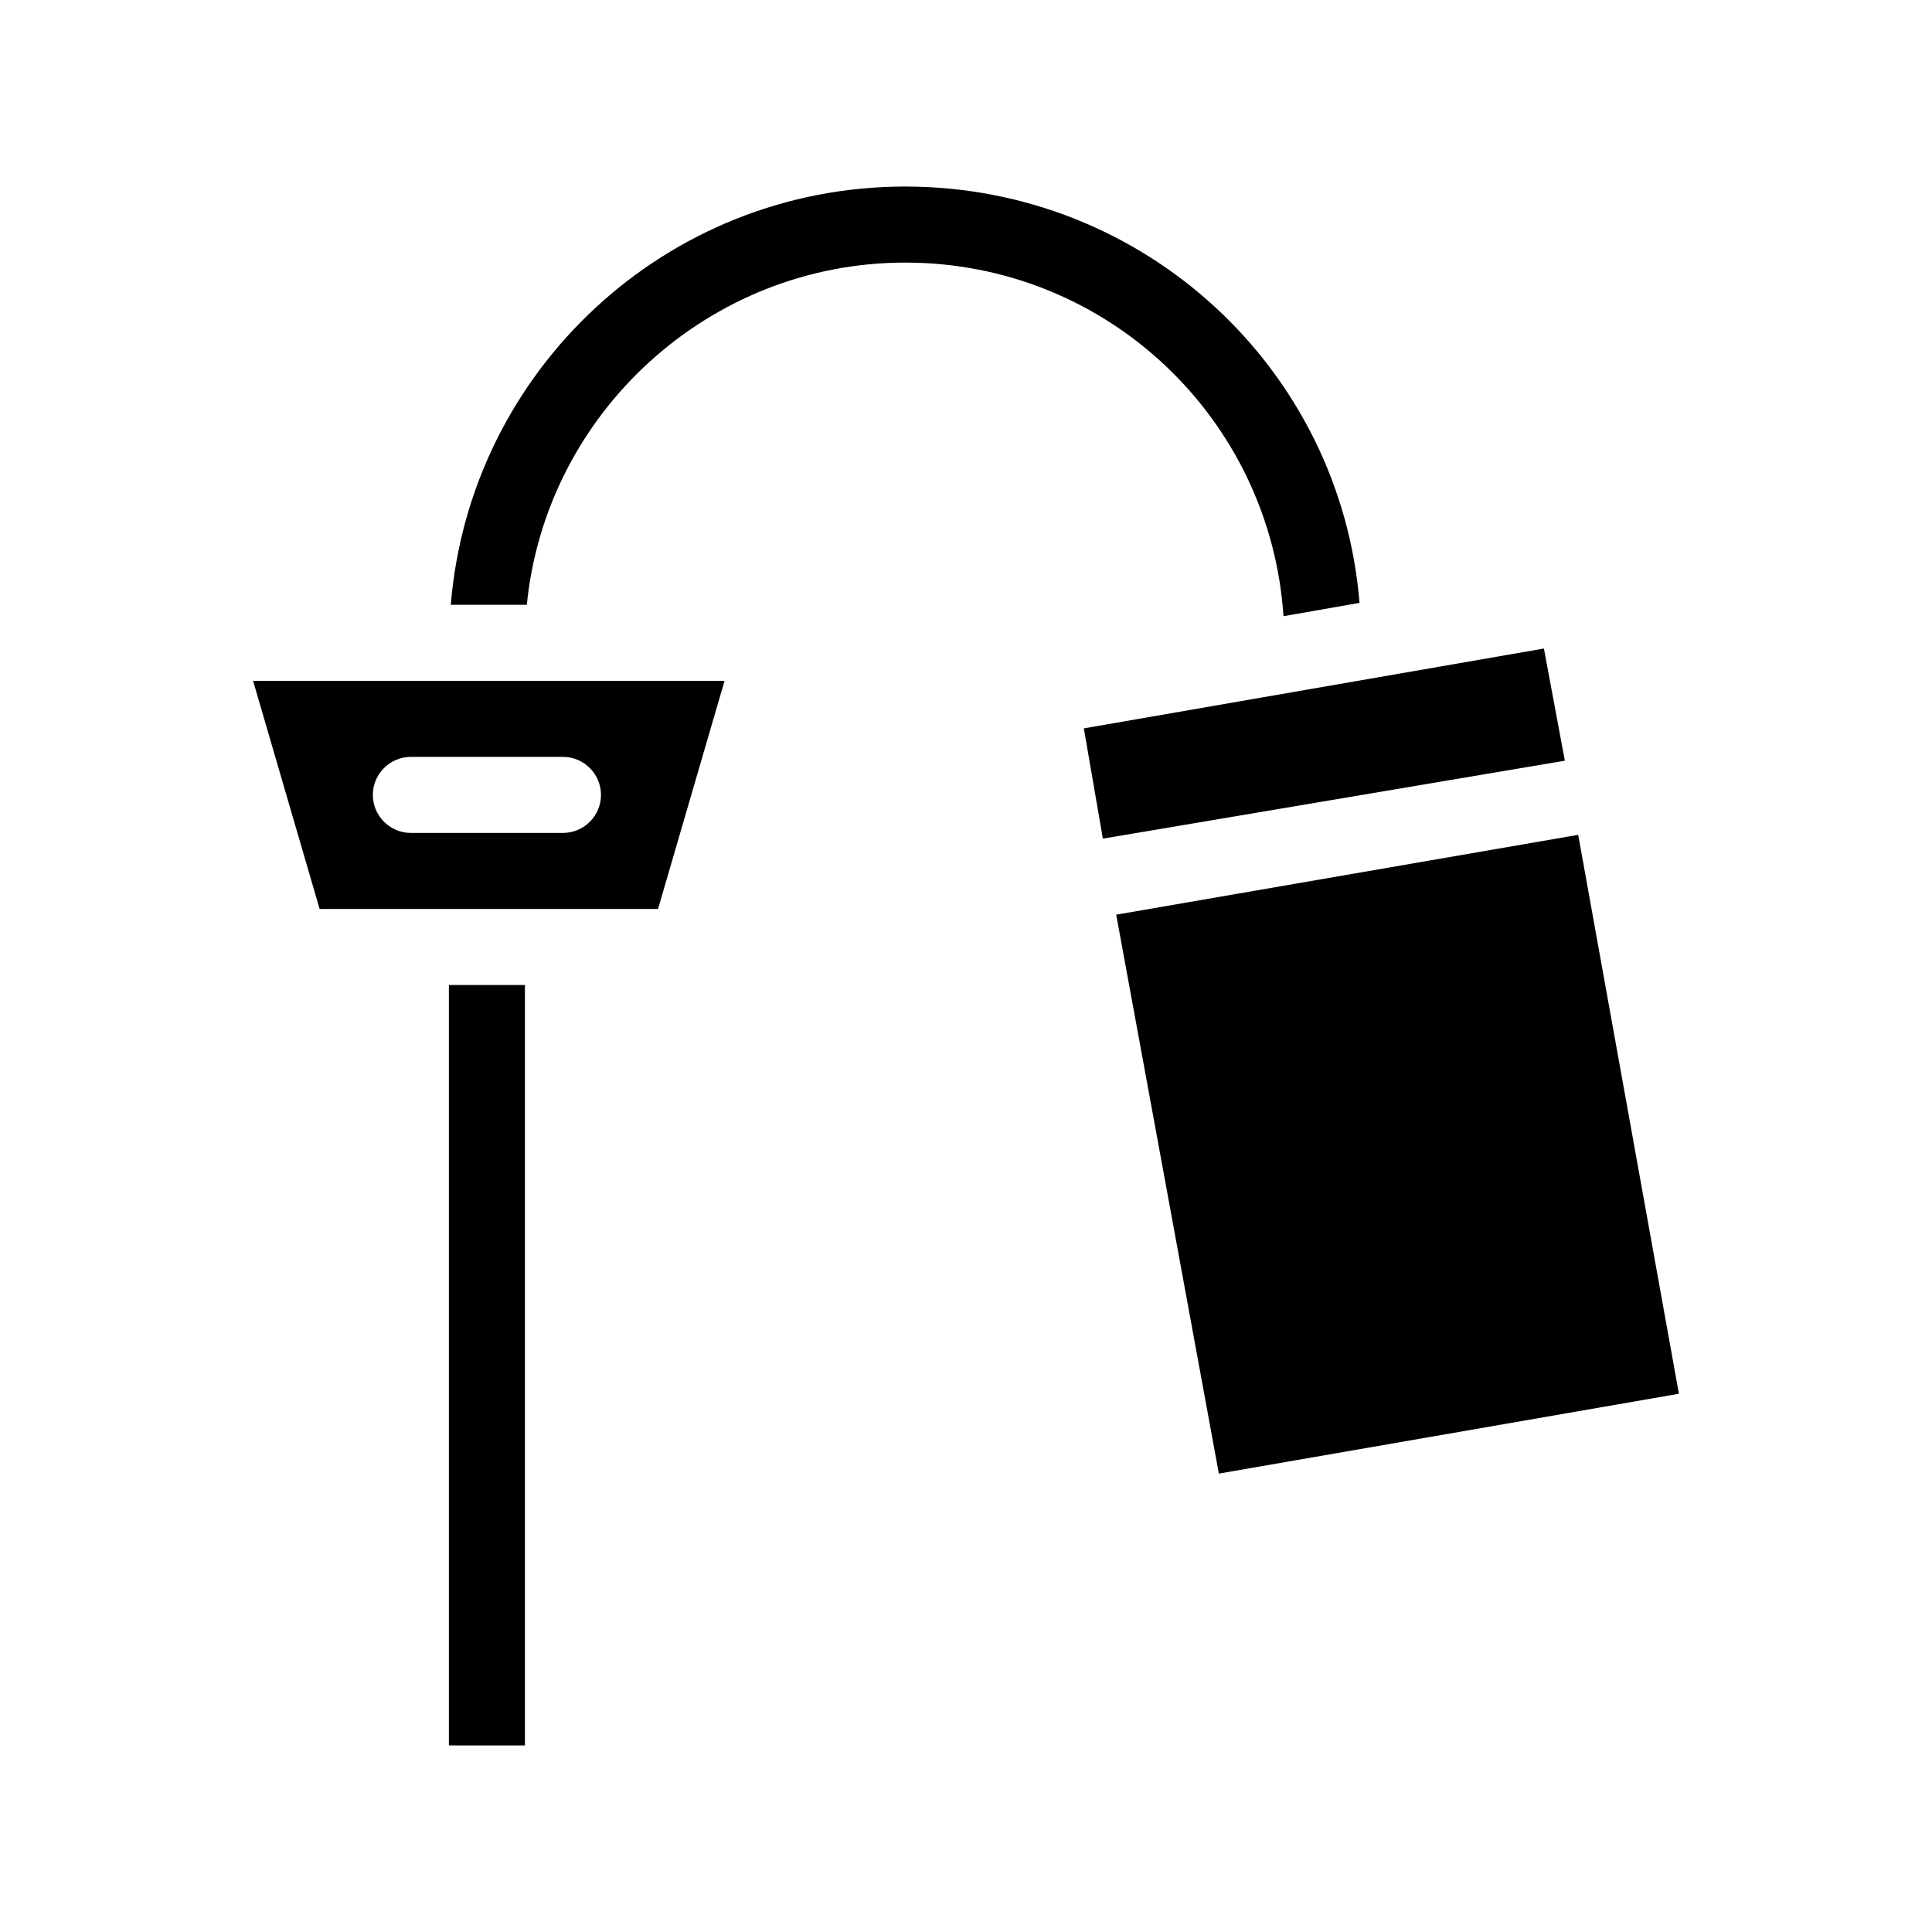
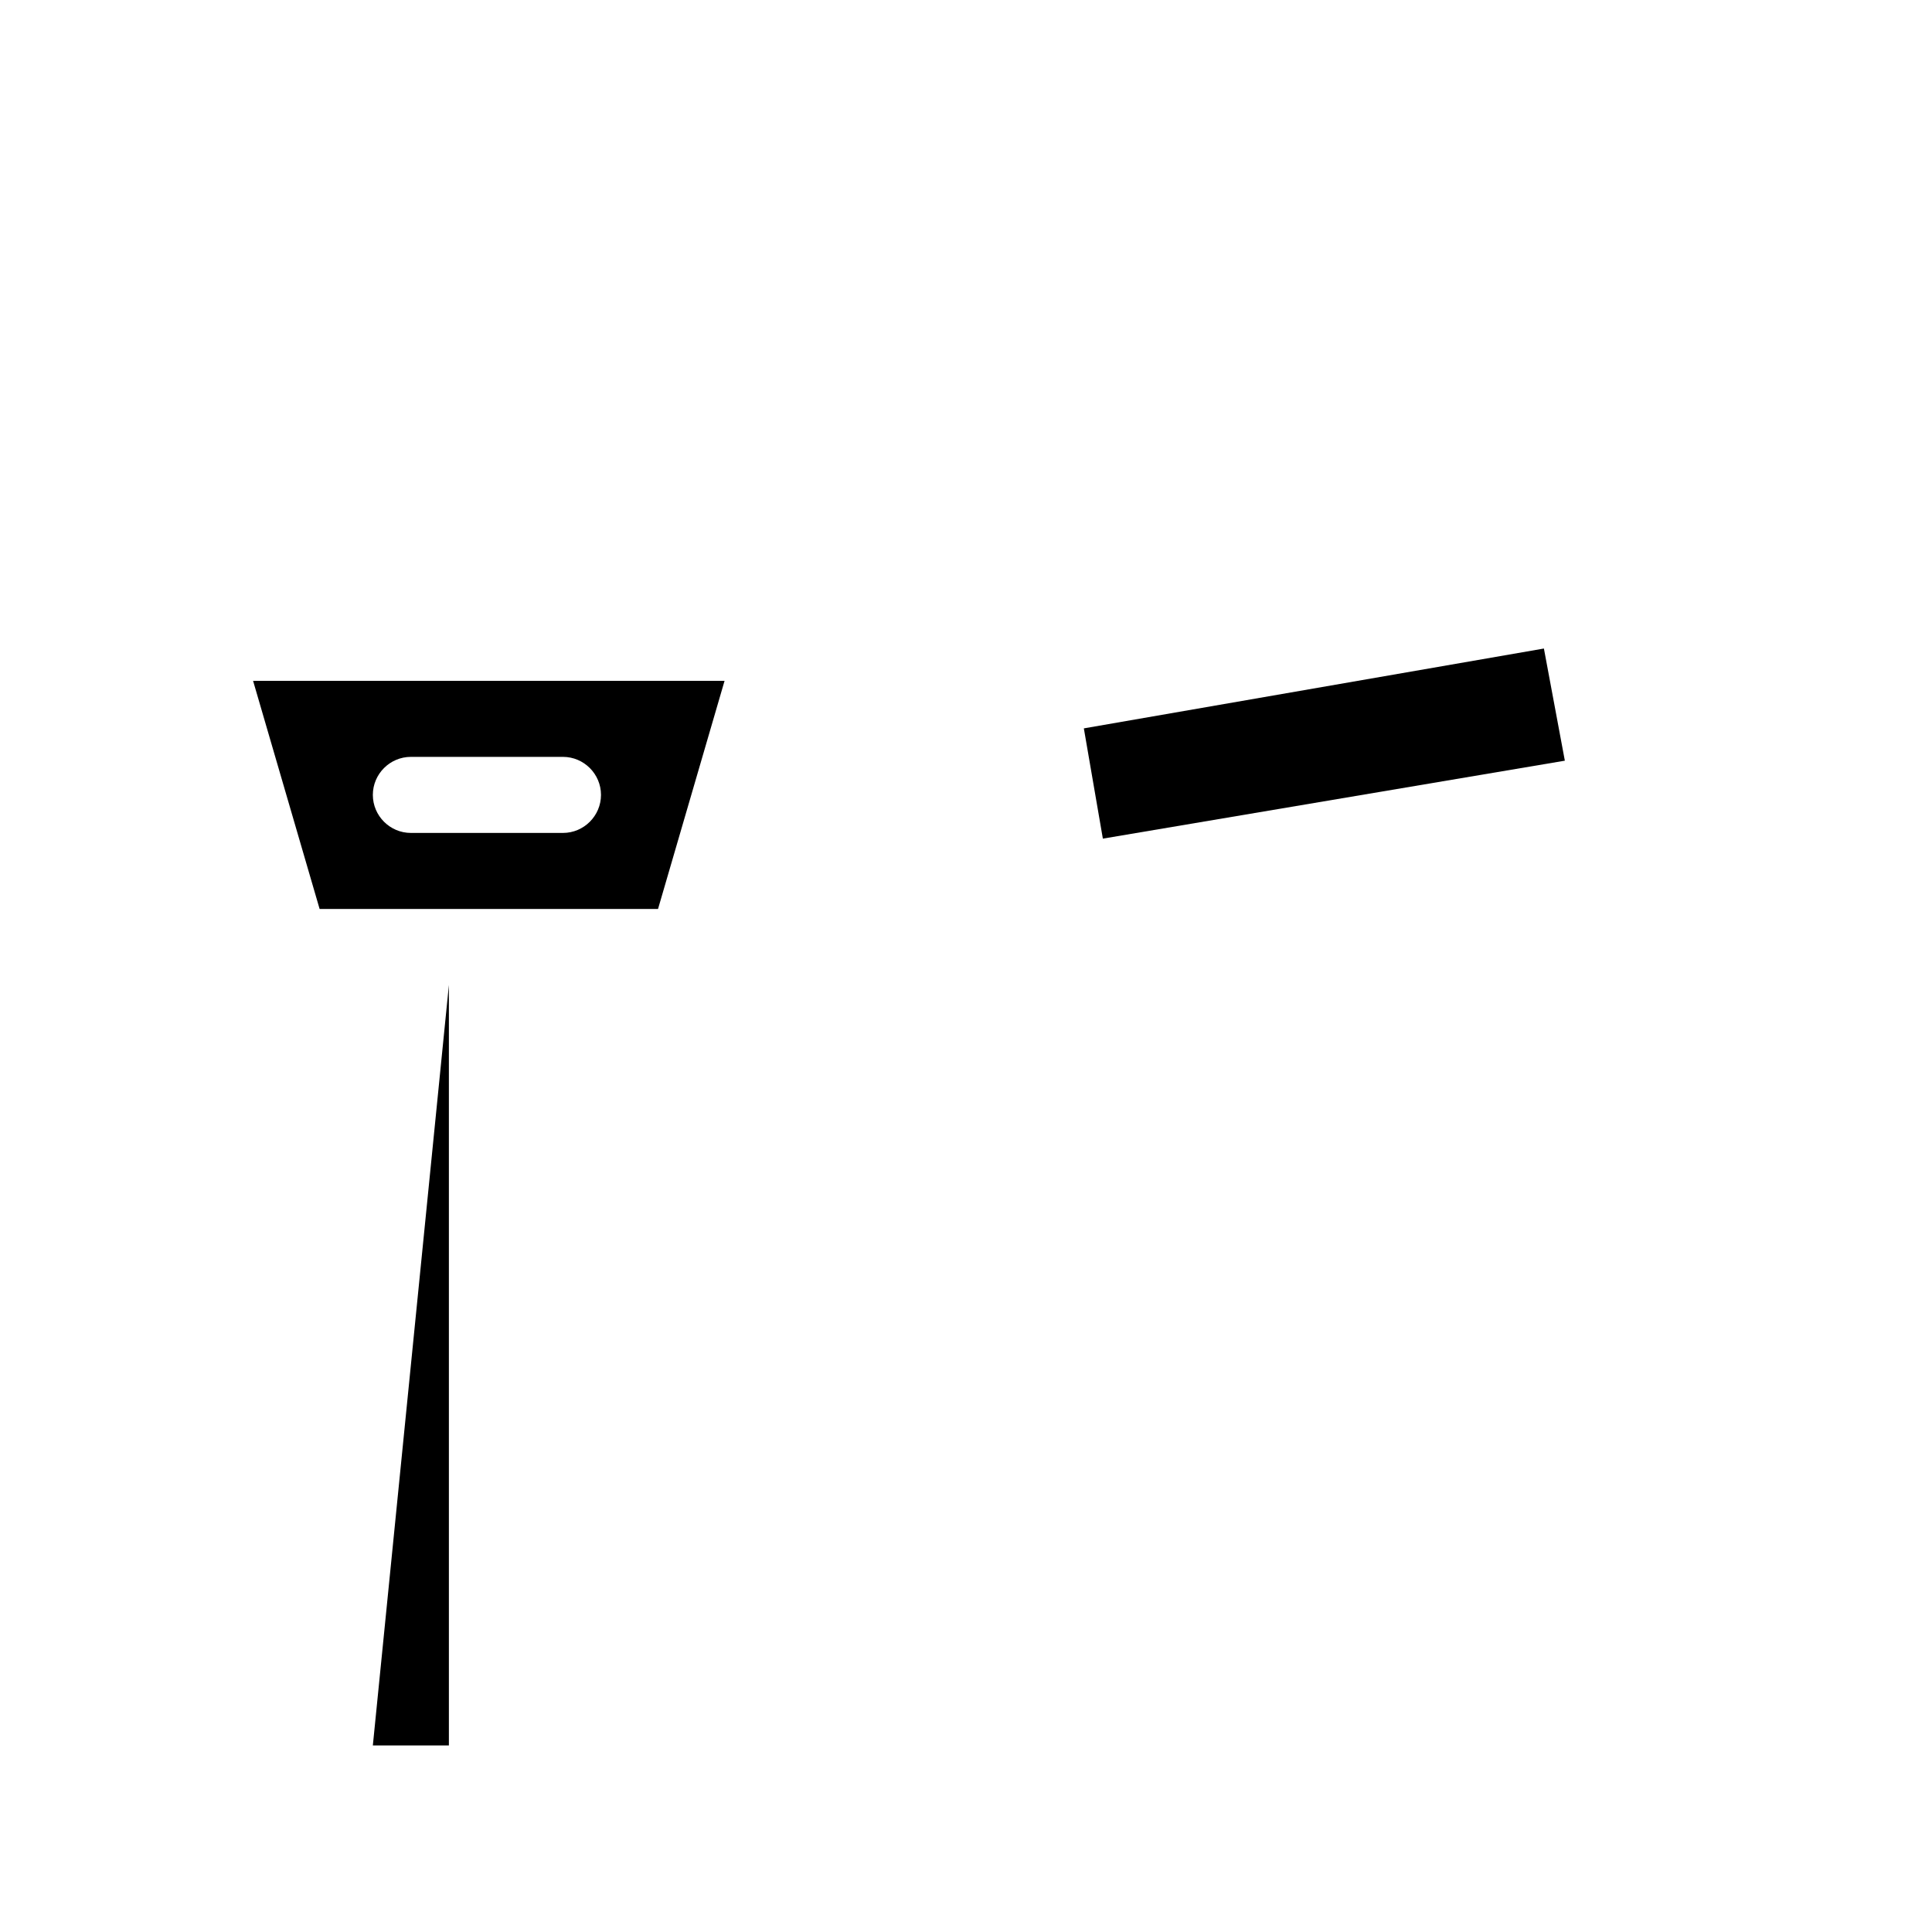
<svg xmlns="http://www.w3.org/2000/svg" fill="#000000" width="800px" height="800px" version="1.1" viewBox="144 144 512 512">
  <g>
-     <path d="m504.29 303.77-20.152 3.527c-3.523-52.395-46.852-93.707-100.26-93.707-51.891 0-95.219 39.801-100.26 90.688h-20.152c5.039-61.969 56.93-110.84 120.41-110.84s115.38 48.363 120.41 110.33z" />
    <path d="m211.07 324.43 17.633 60.457h89.68l17.633-60.457zm82.121 40.305h-40.305c-5.543 0-10.078-4.535-10.078-10.078 0-5.543 4.535-10.078 10.078-10.078h40.305c5.543 0 10.078 4.535 10.078 10.078-0.004 5.547-4.535 10.078-10.078 10.078z" />
-     <path d="m262.96 405.04h20.152v201.52h-20.152z" />
-     <path d="m588.93 513.36-121.92 21.16-27.203-148.12 122.43-21.16z" />
+     <path d="m262.96 405.04v201.52h-20.152z" />
    <path d="m558.7 345.59-122.43 20.656-5.039-29.219 121.92-21.16z" />
  </g>
</svg>